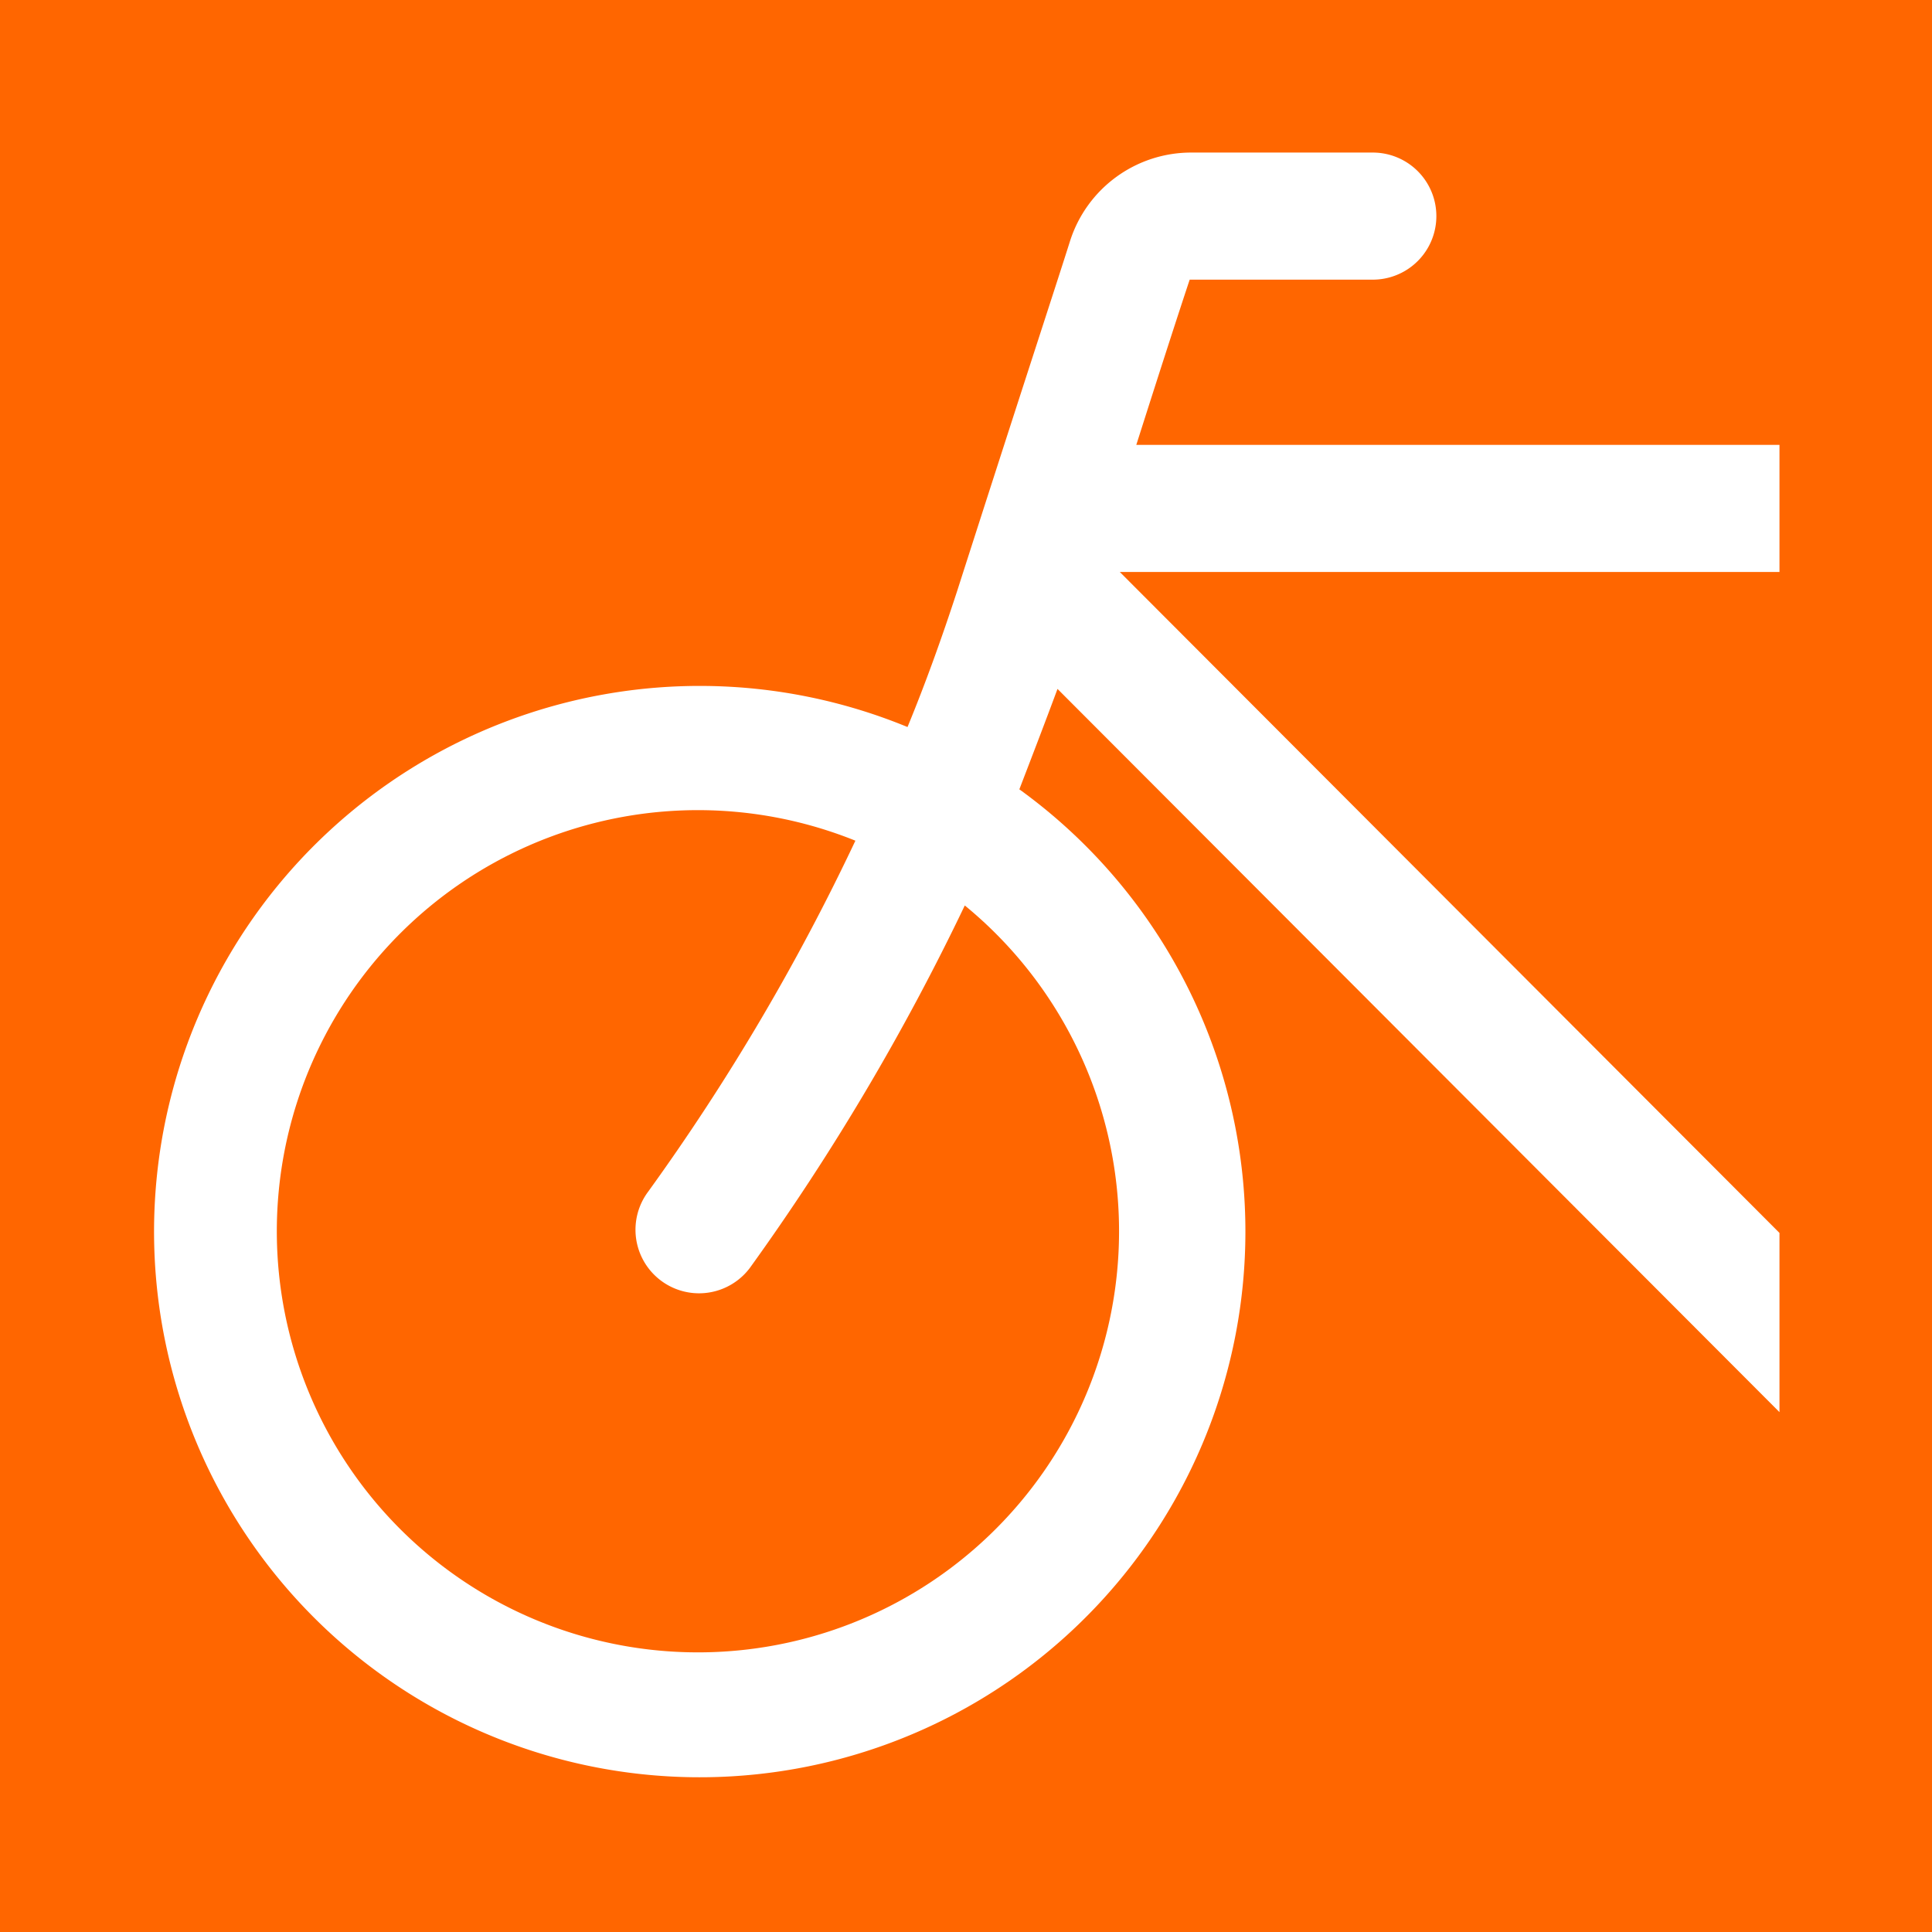
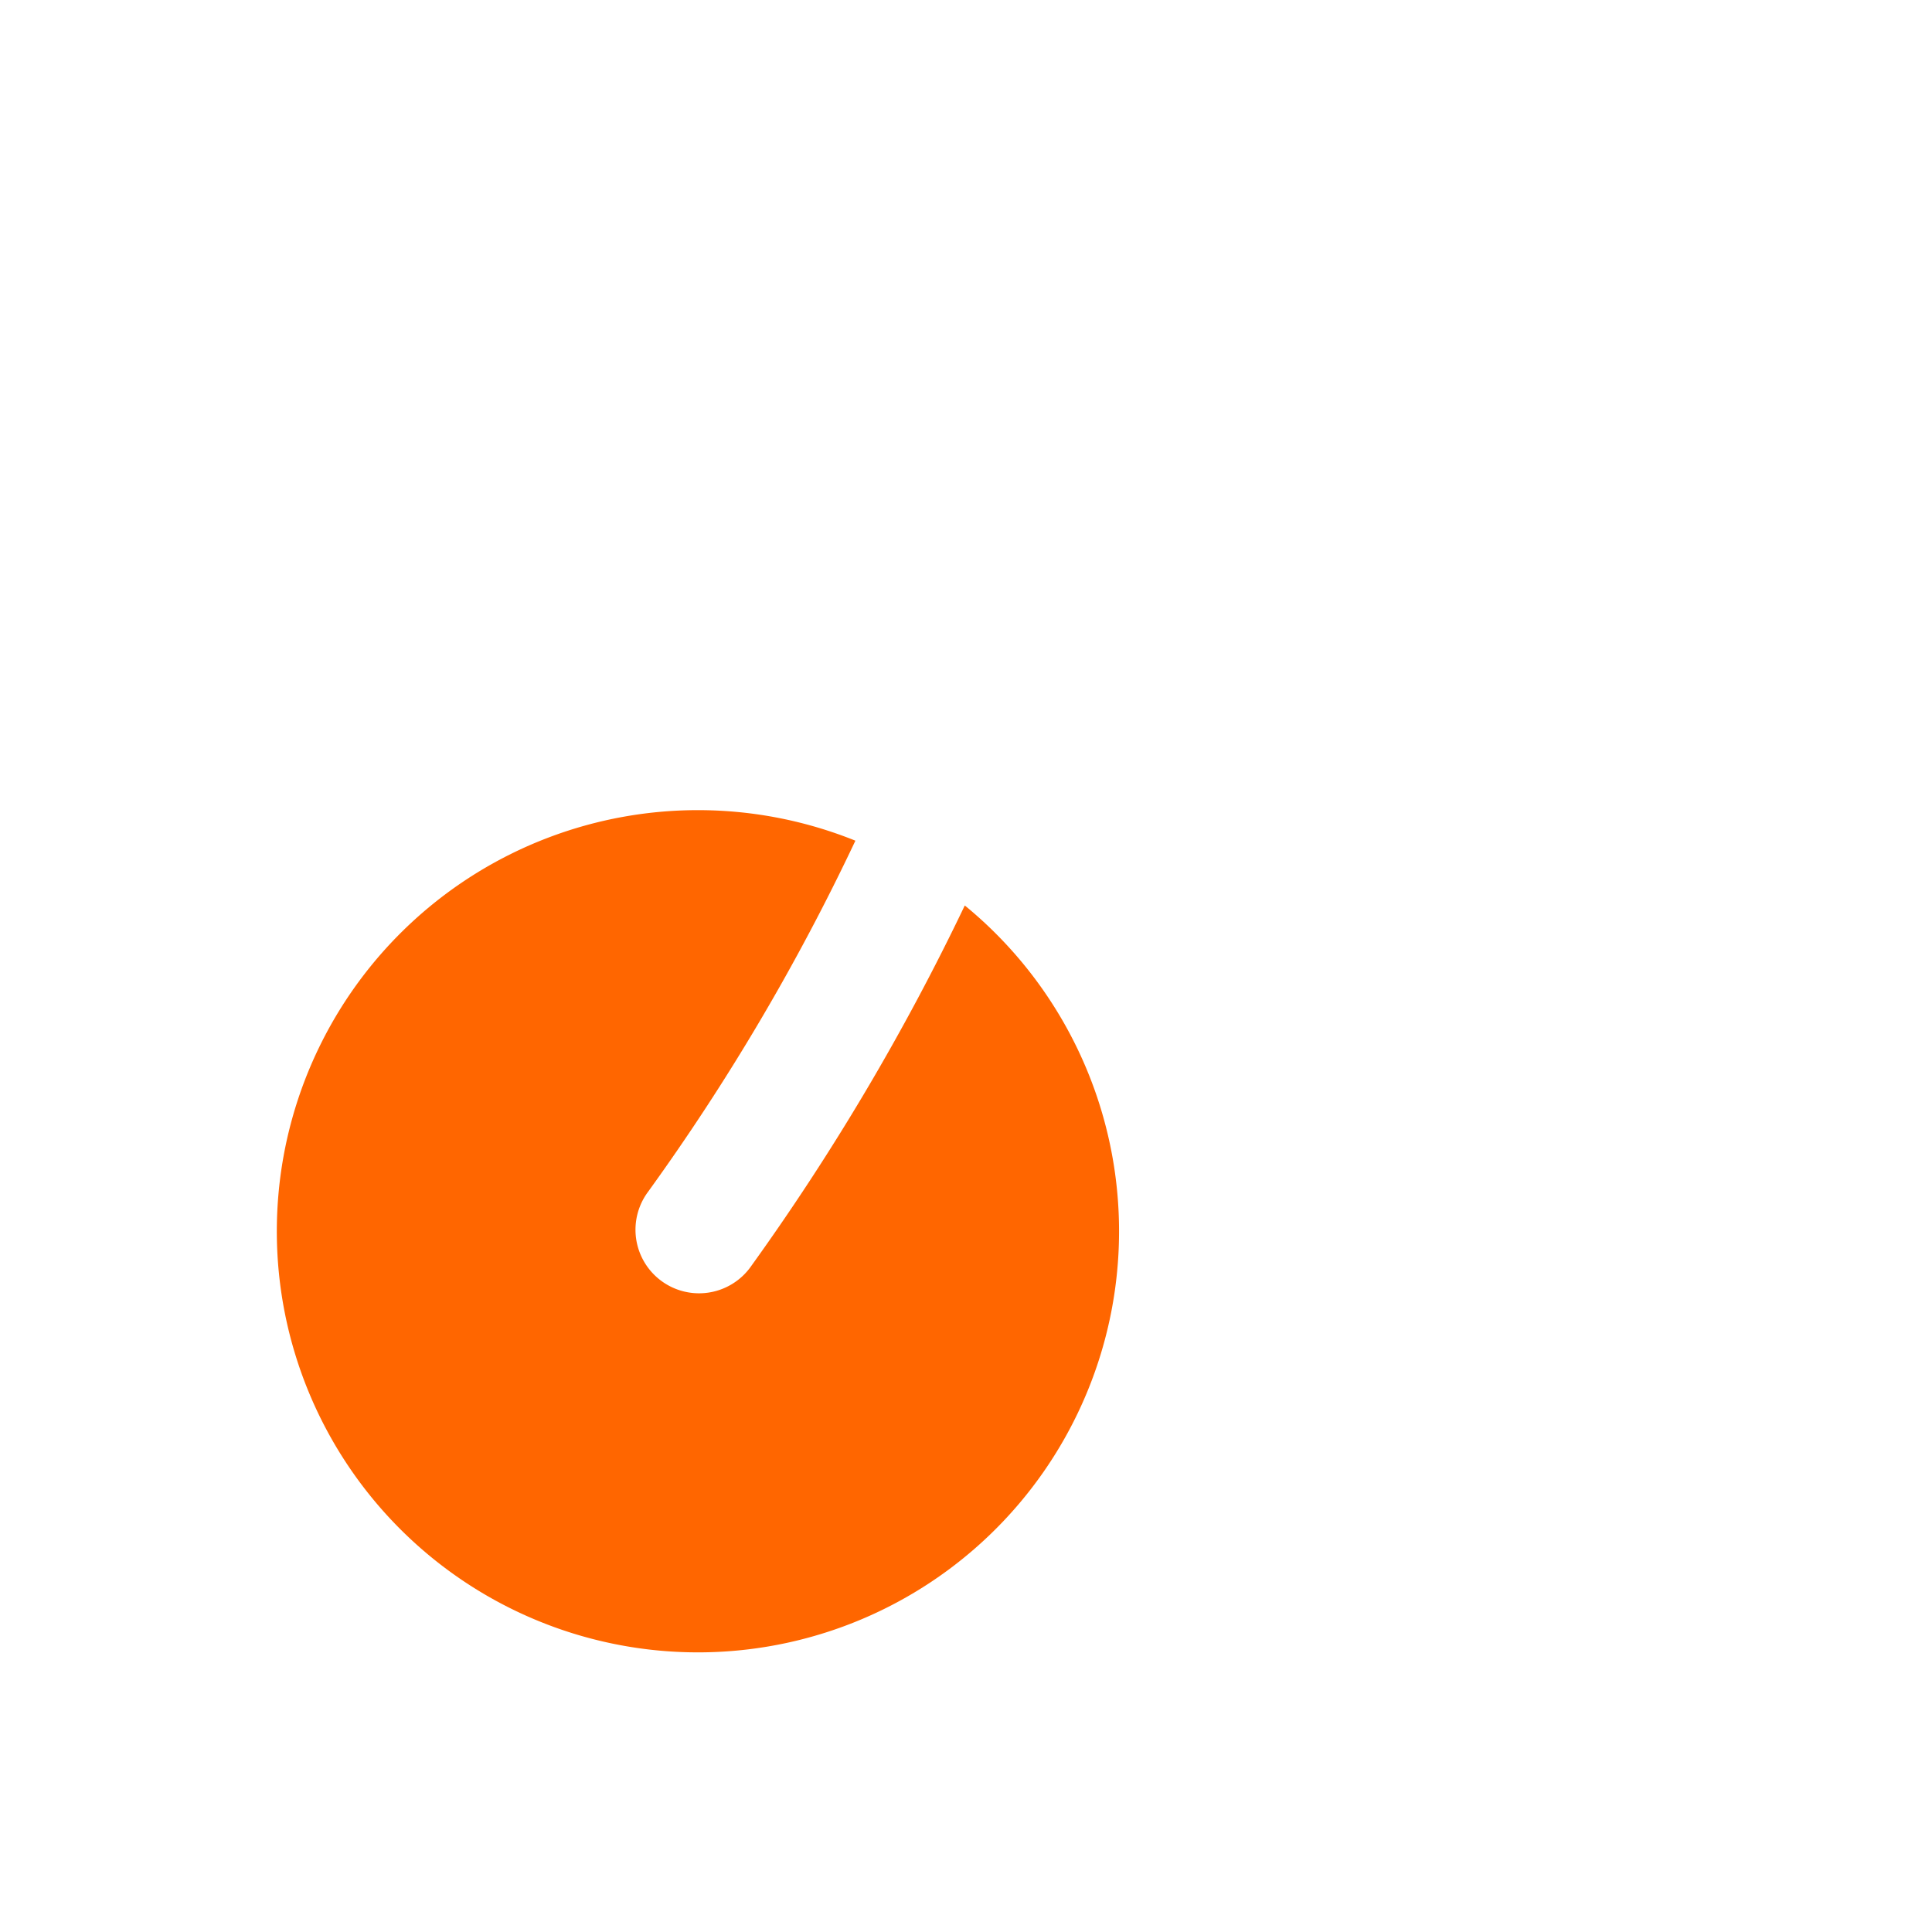
<svg xmlns="http://www.w3.org/2000/svg" id="Layer_1" data-name="Layer 1" viewBox="0 0 512 512">
  <defs>
    <style>.cls-1{fill:#f60;}</style>
  </defs>
  <title>Artboard 1</title>
  <path class="cls-1" d="M255.66,240a626.26,626.26,0,0,1-56.93,96,16.84,16.84,0,0,1-26.95-20.21,586.11,586.11,0,0,0,54.91-93,111.6,111.6,0,1,0,29,17.18Z" />
-   <path class="cls-1" d="M0,0V512H512V0ZM471.58,151.58H296.76L471.58,326.74v47.49L280.25,182.57c-3.37,9.09-6.74,17.85-10.11,26.61a144.61,144.61,0,1,1-29.64-16.51c4.72-11.45,9.09-23.58,13.14-36,17.18-53.56,25.94-80.17,30-93a33.68,33.68,0,0,1,32-23.24h48.17a16.84,16.84,0,0,1,0,33.68H315.28c-2.69,8.08-7.07,21.56-14.15,43.79H471.58Z" />
</svg>